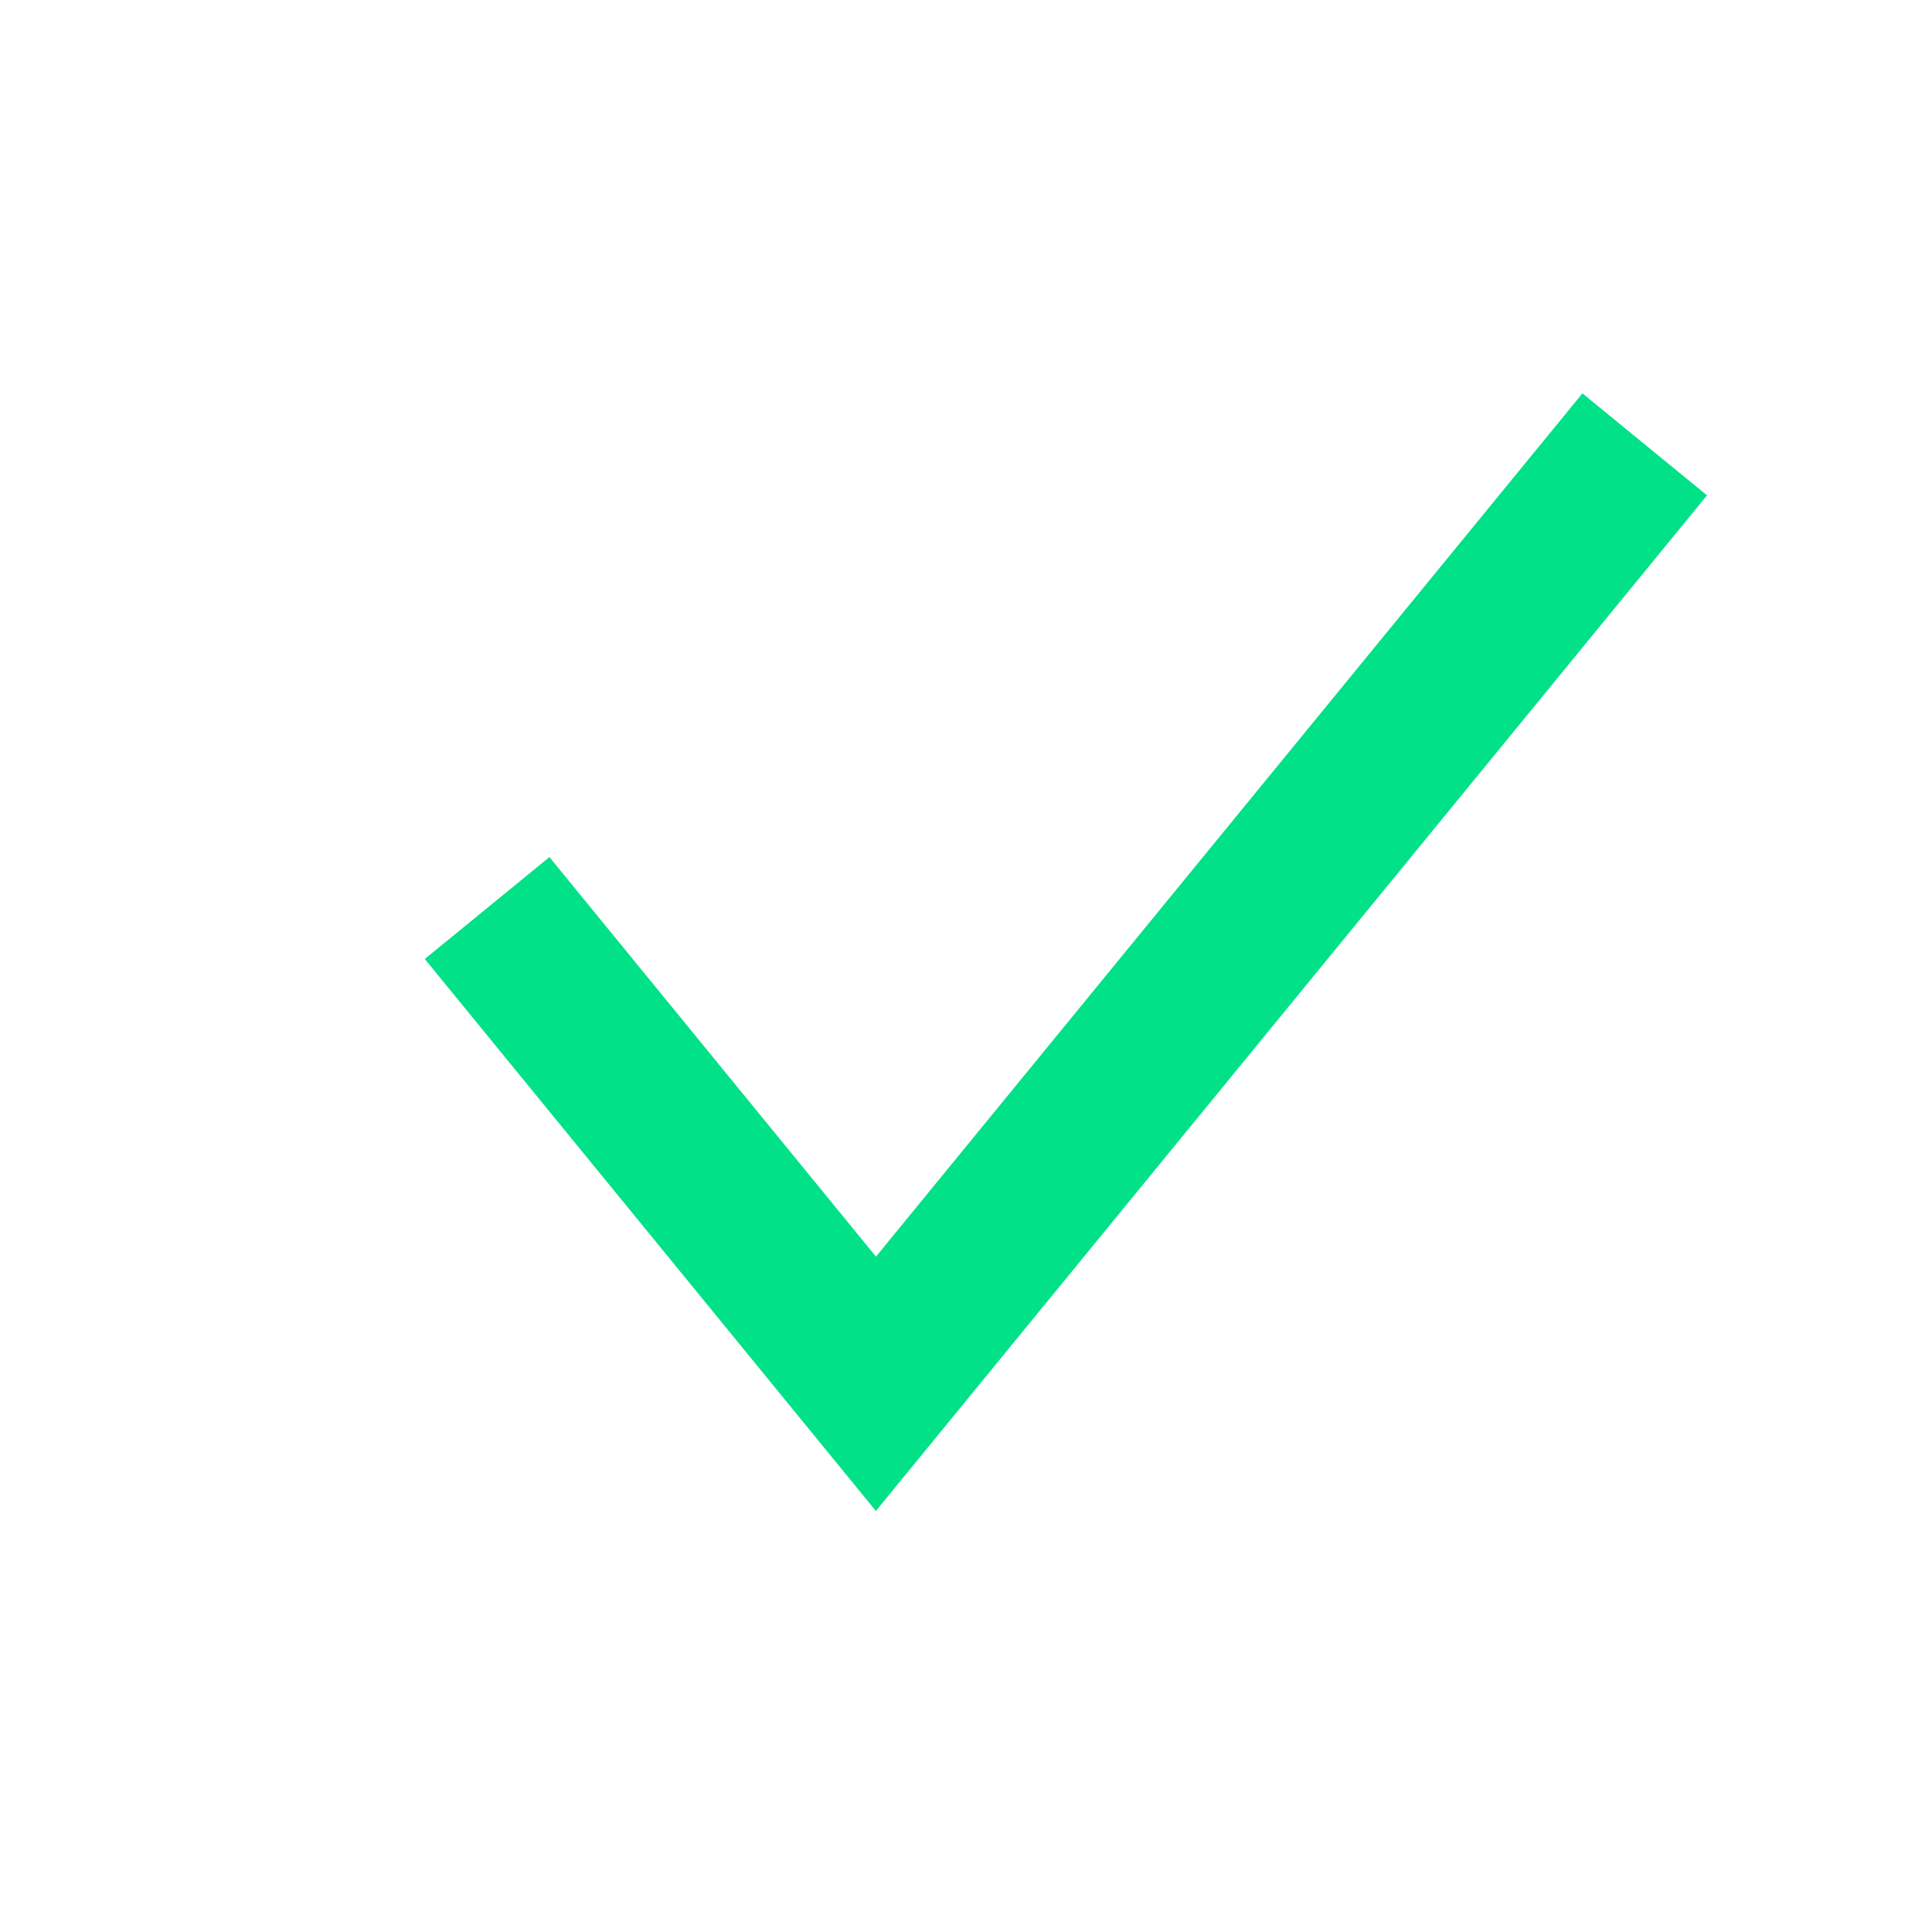
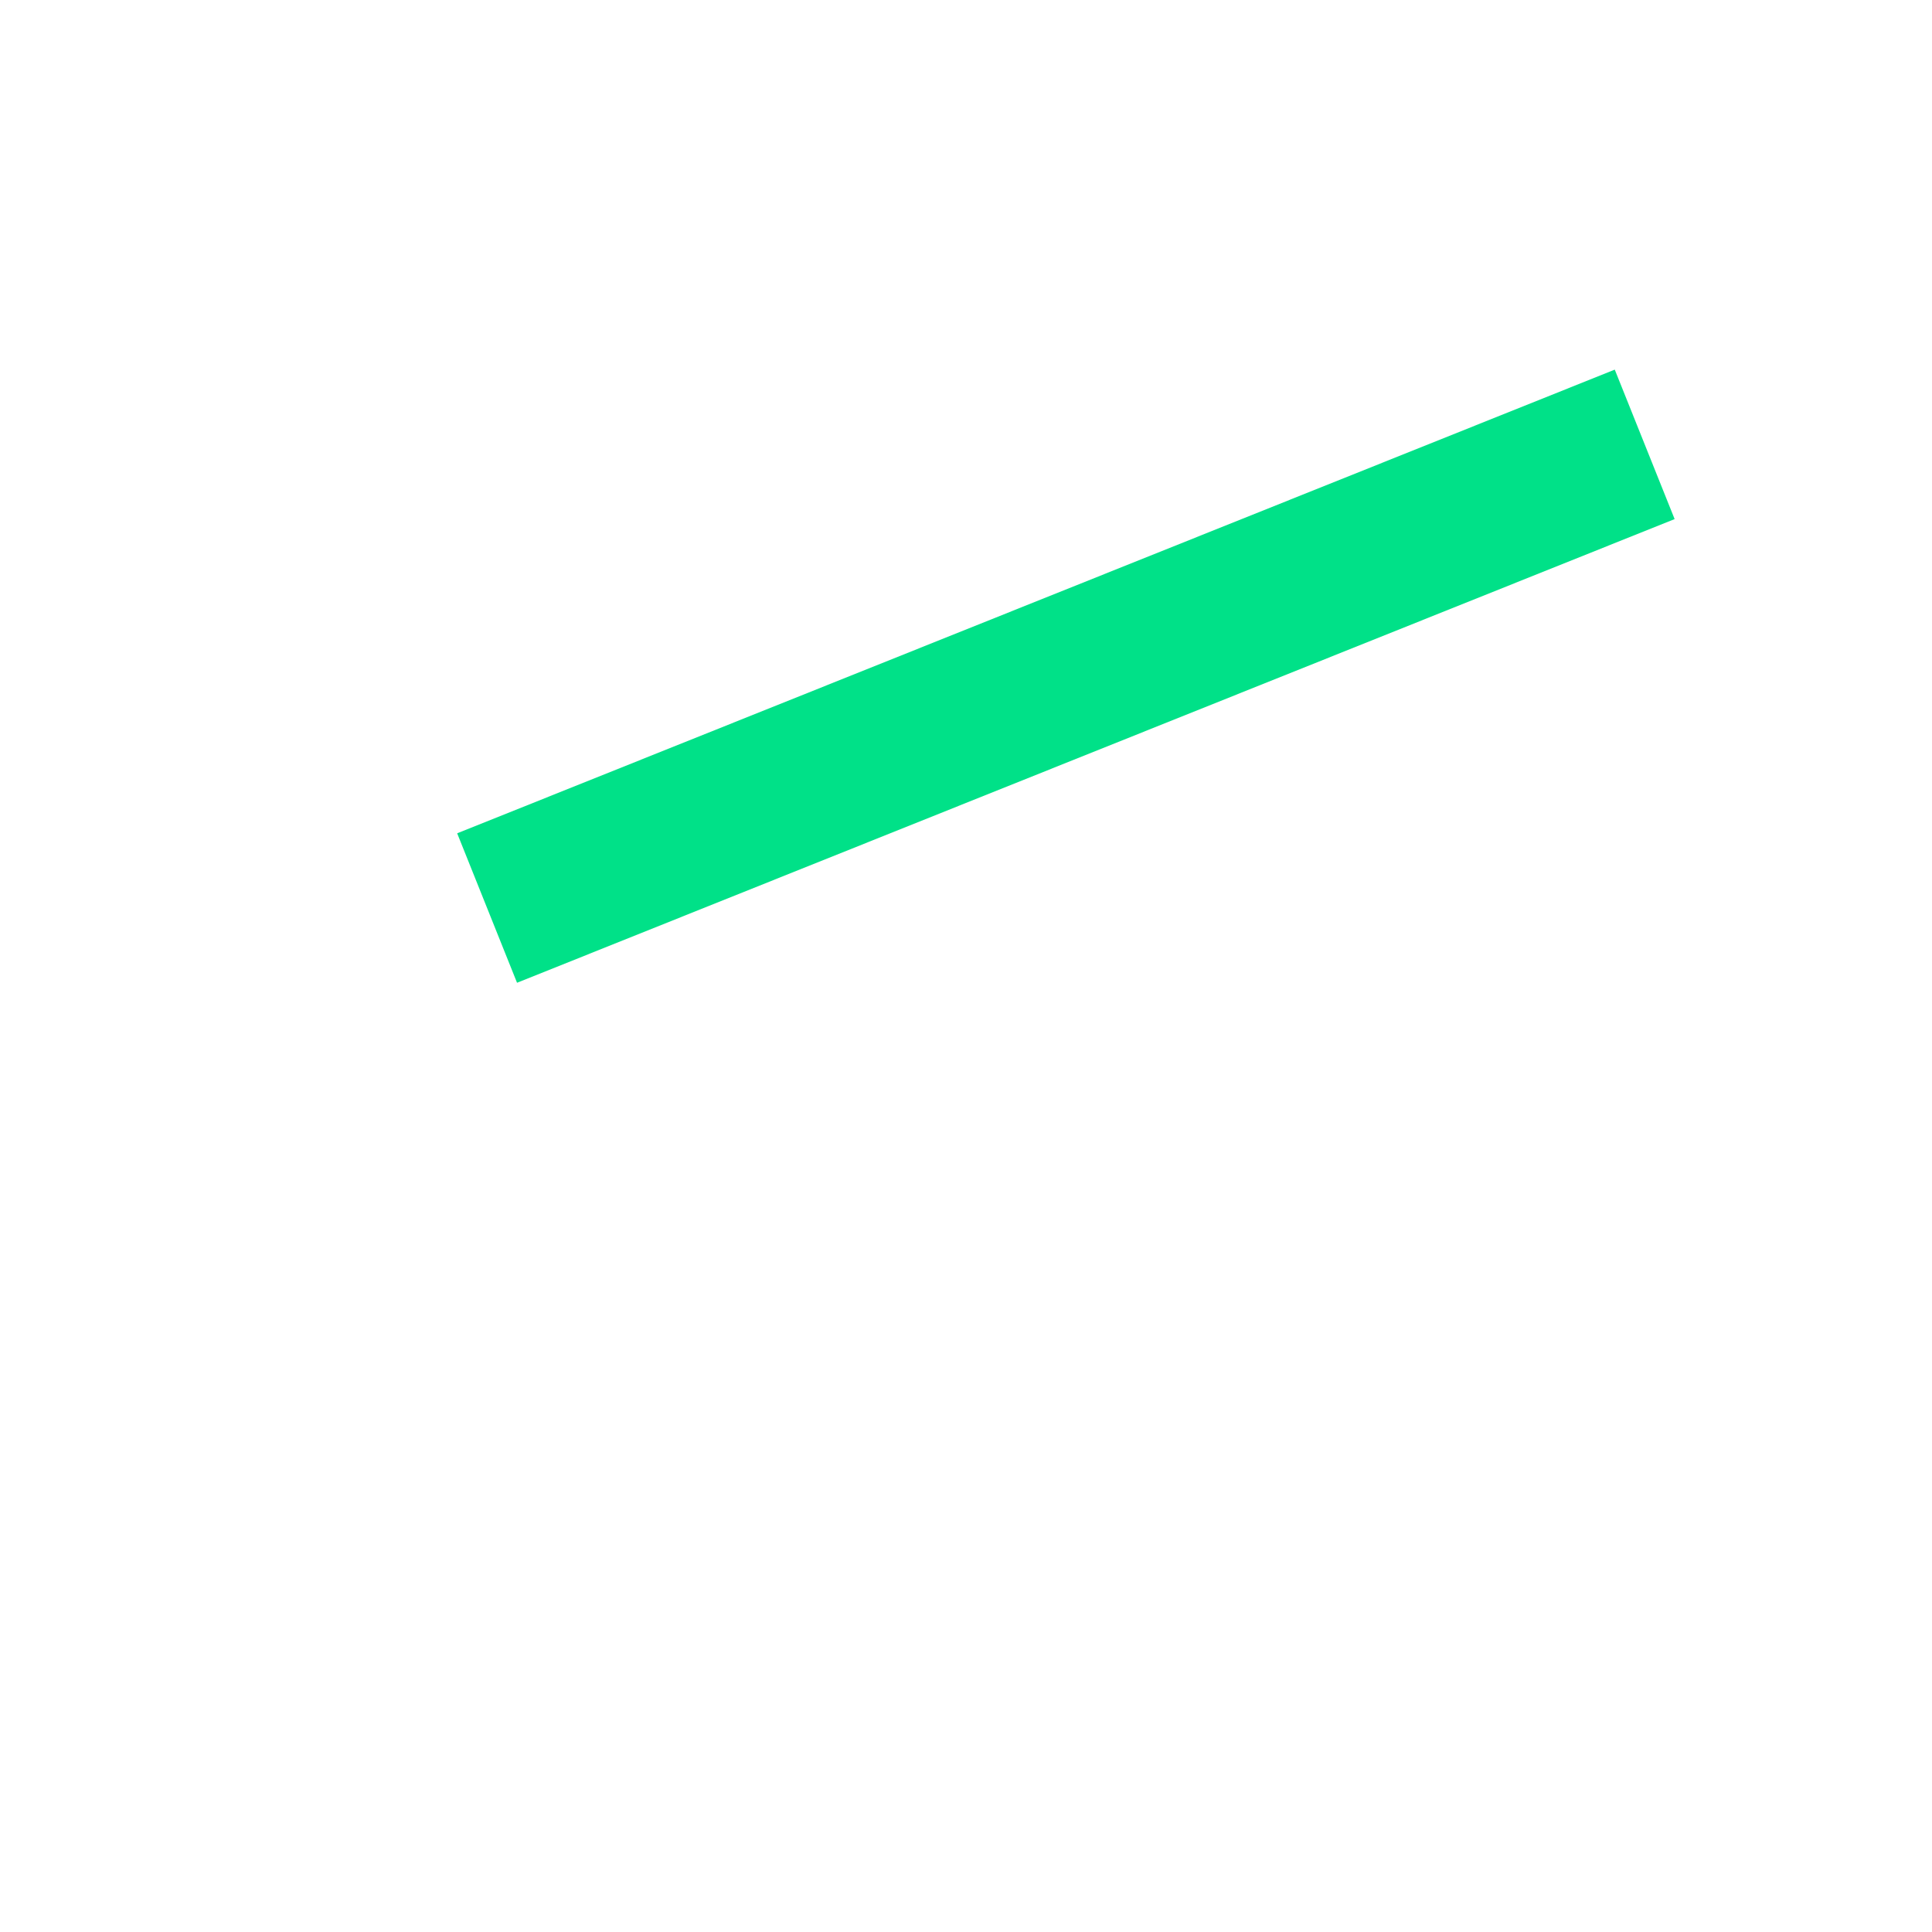
<svg xmlns="http://www.w3.org/2000/svg" width="24" height="24" viewBox="0 0 24 24" fill="none">
-   <path d="M20.431 5.52L10.881 17.19L6.051 11.28" stroke="#00E188" stroke-width="2" stroke-miterlimit="10" />
+   <path d="M20.431 5.52L6.051 11.28" stroke="#00E188" stroke-width="2" stroke-miterlimit="10" />
</svg>